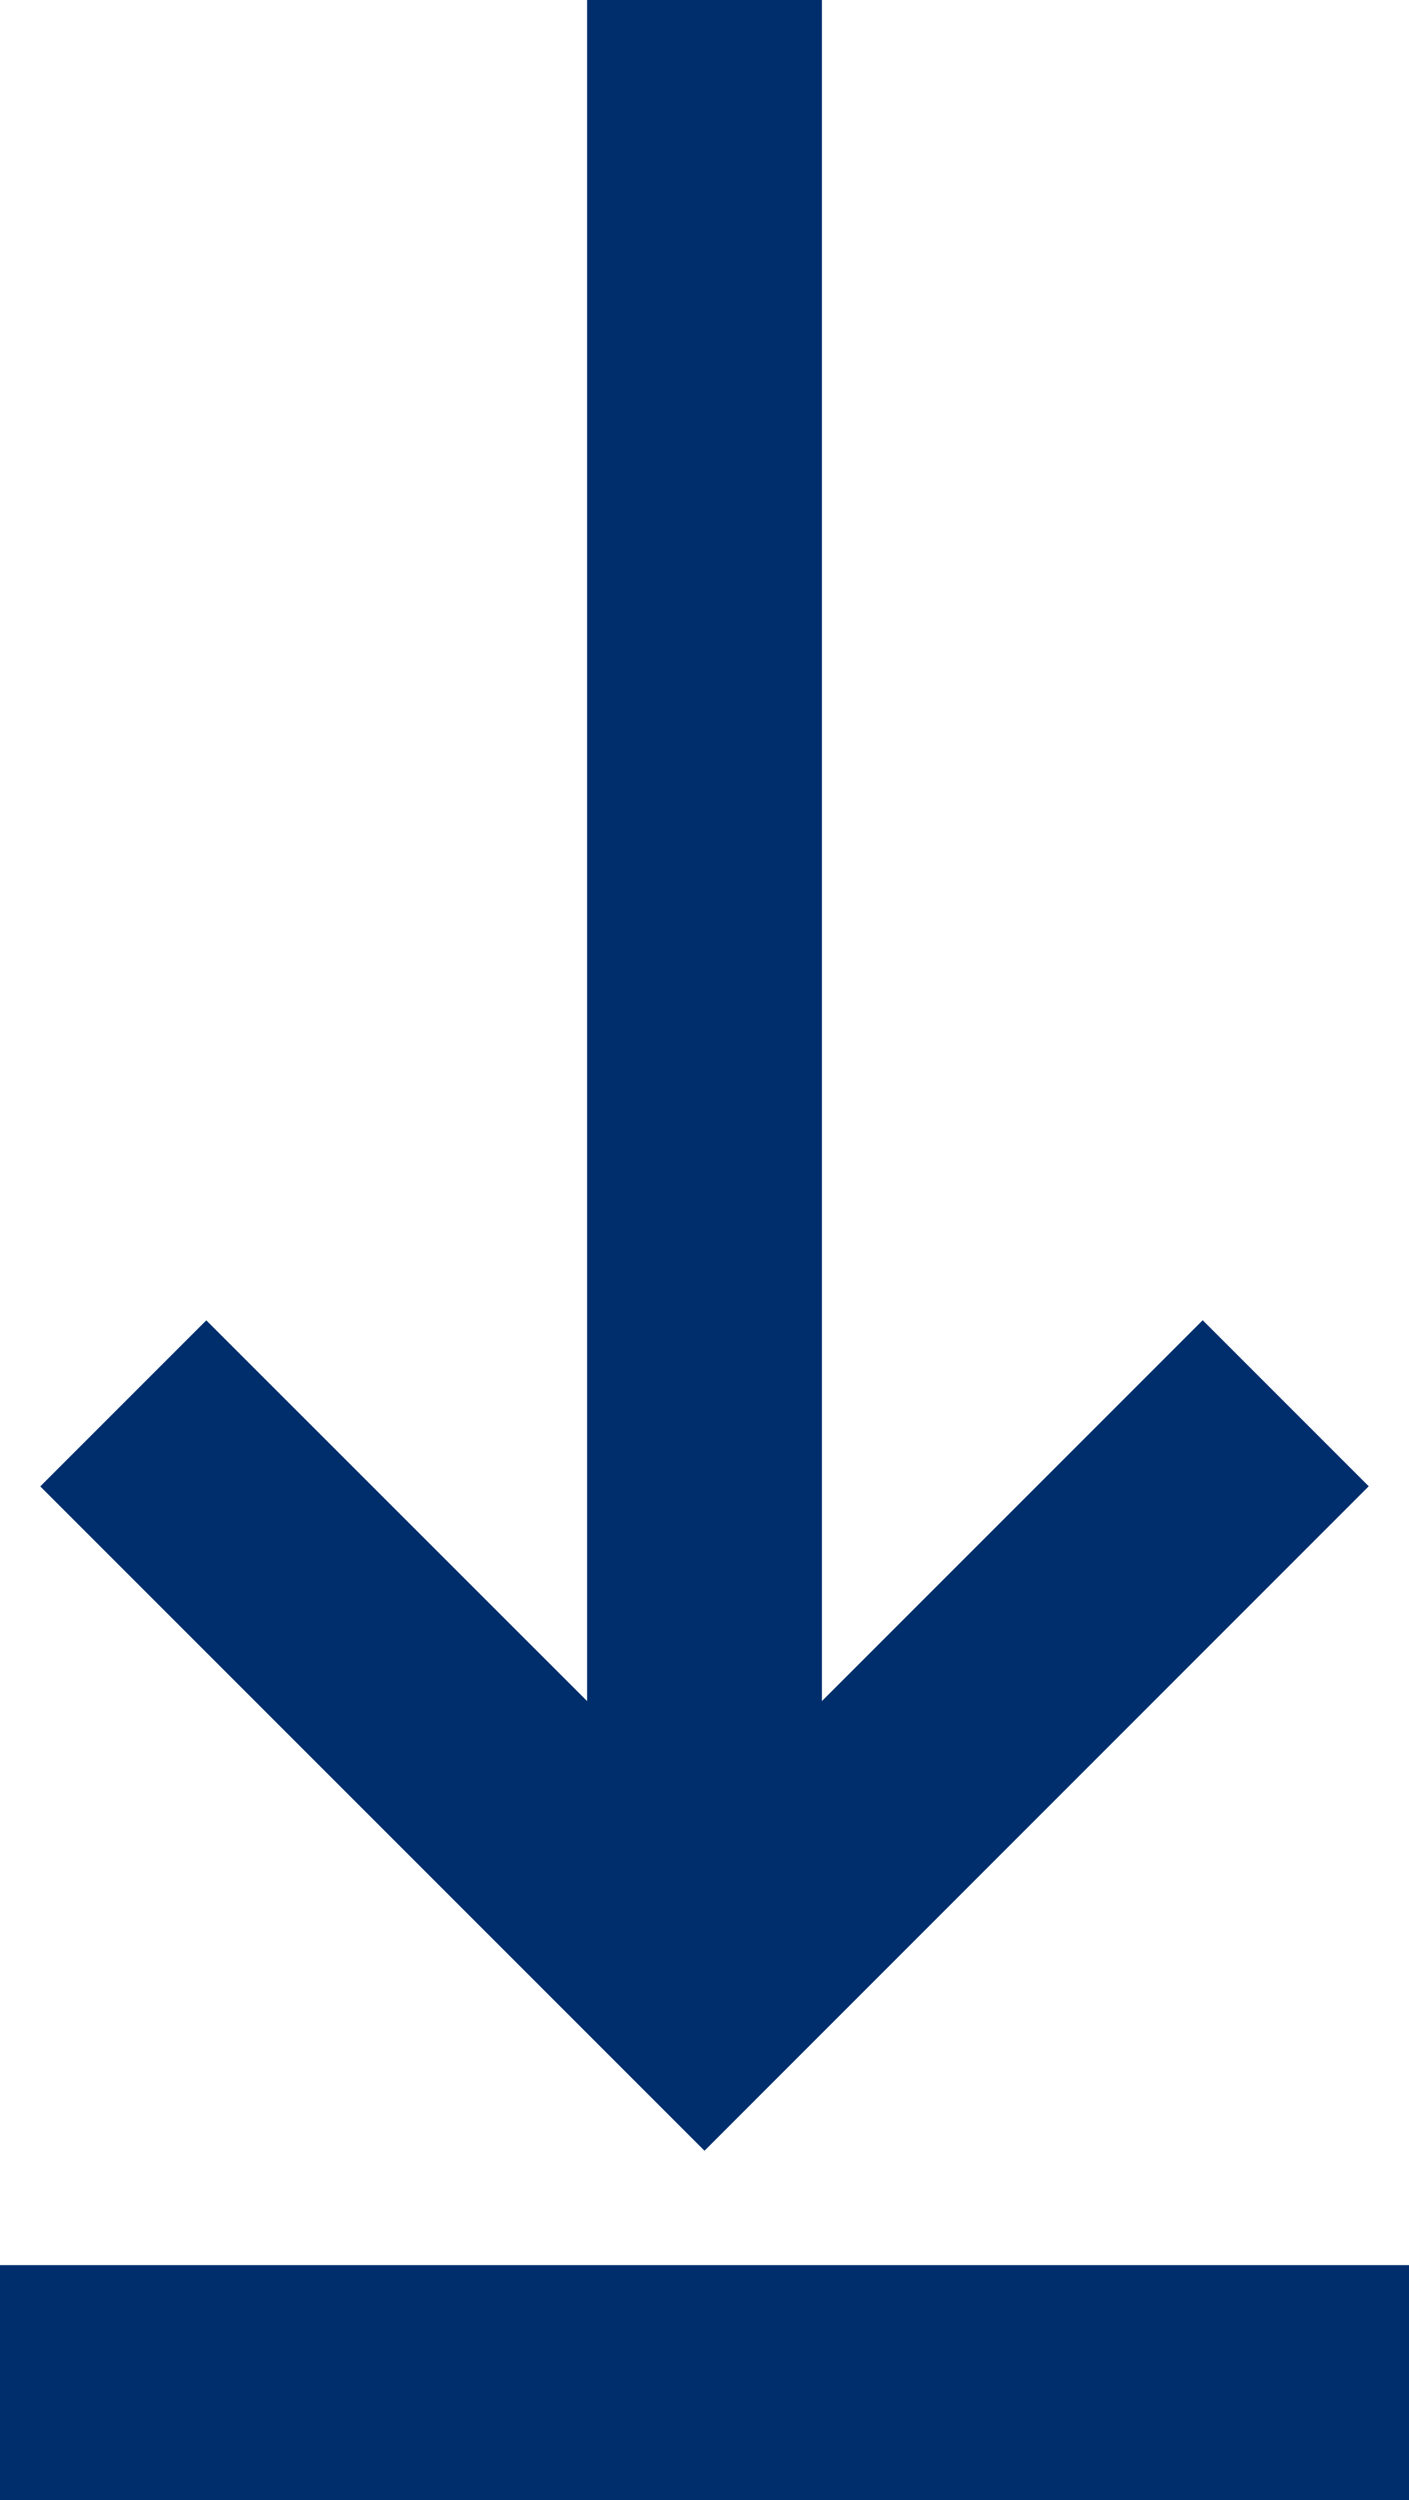
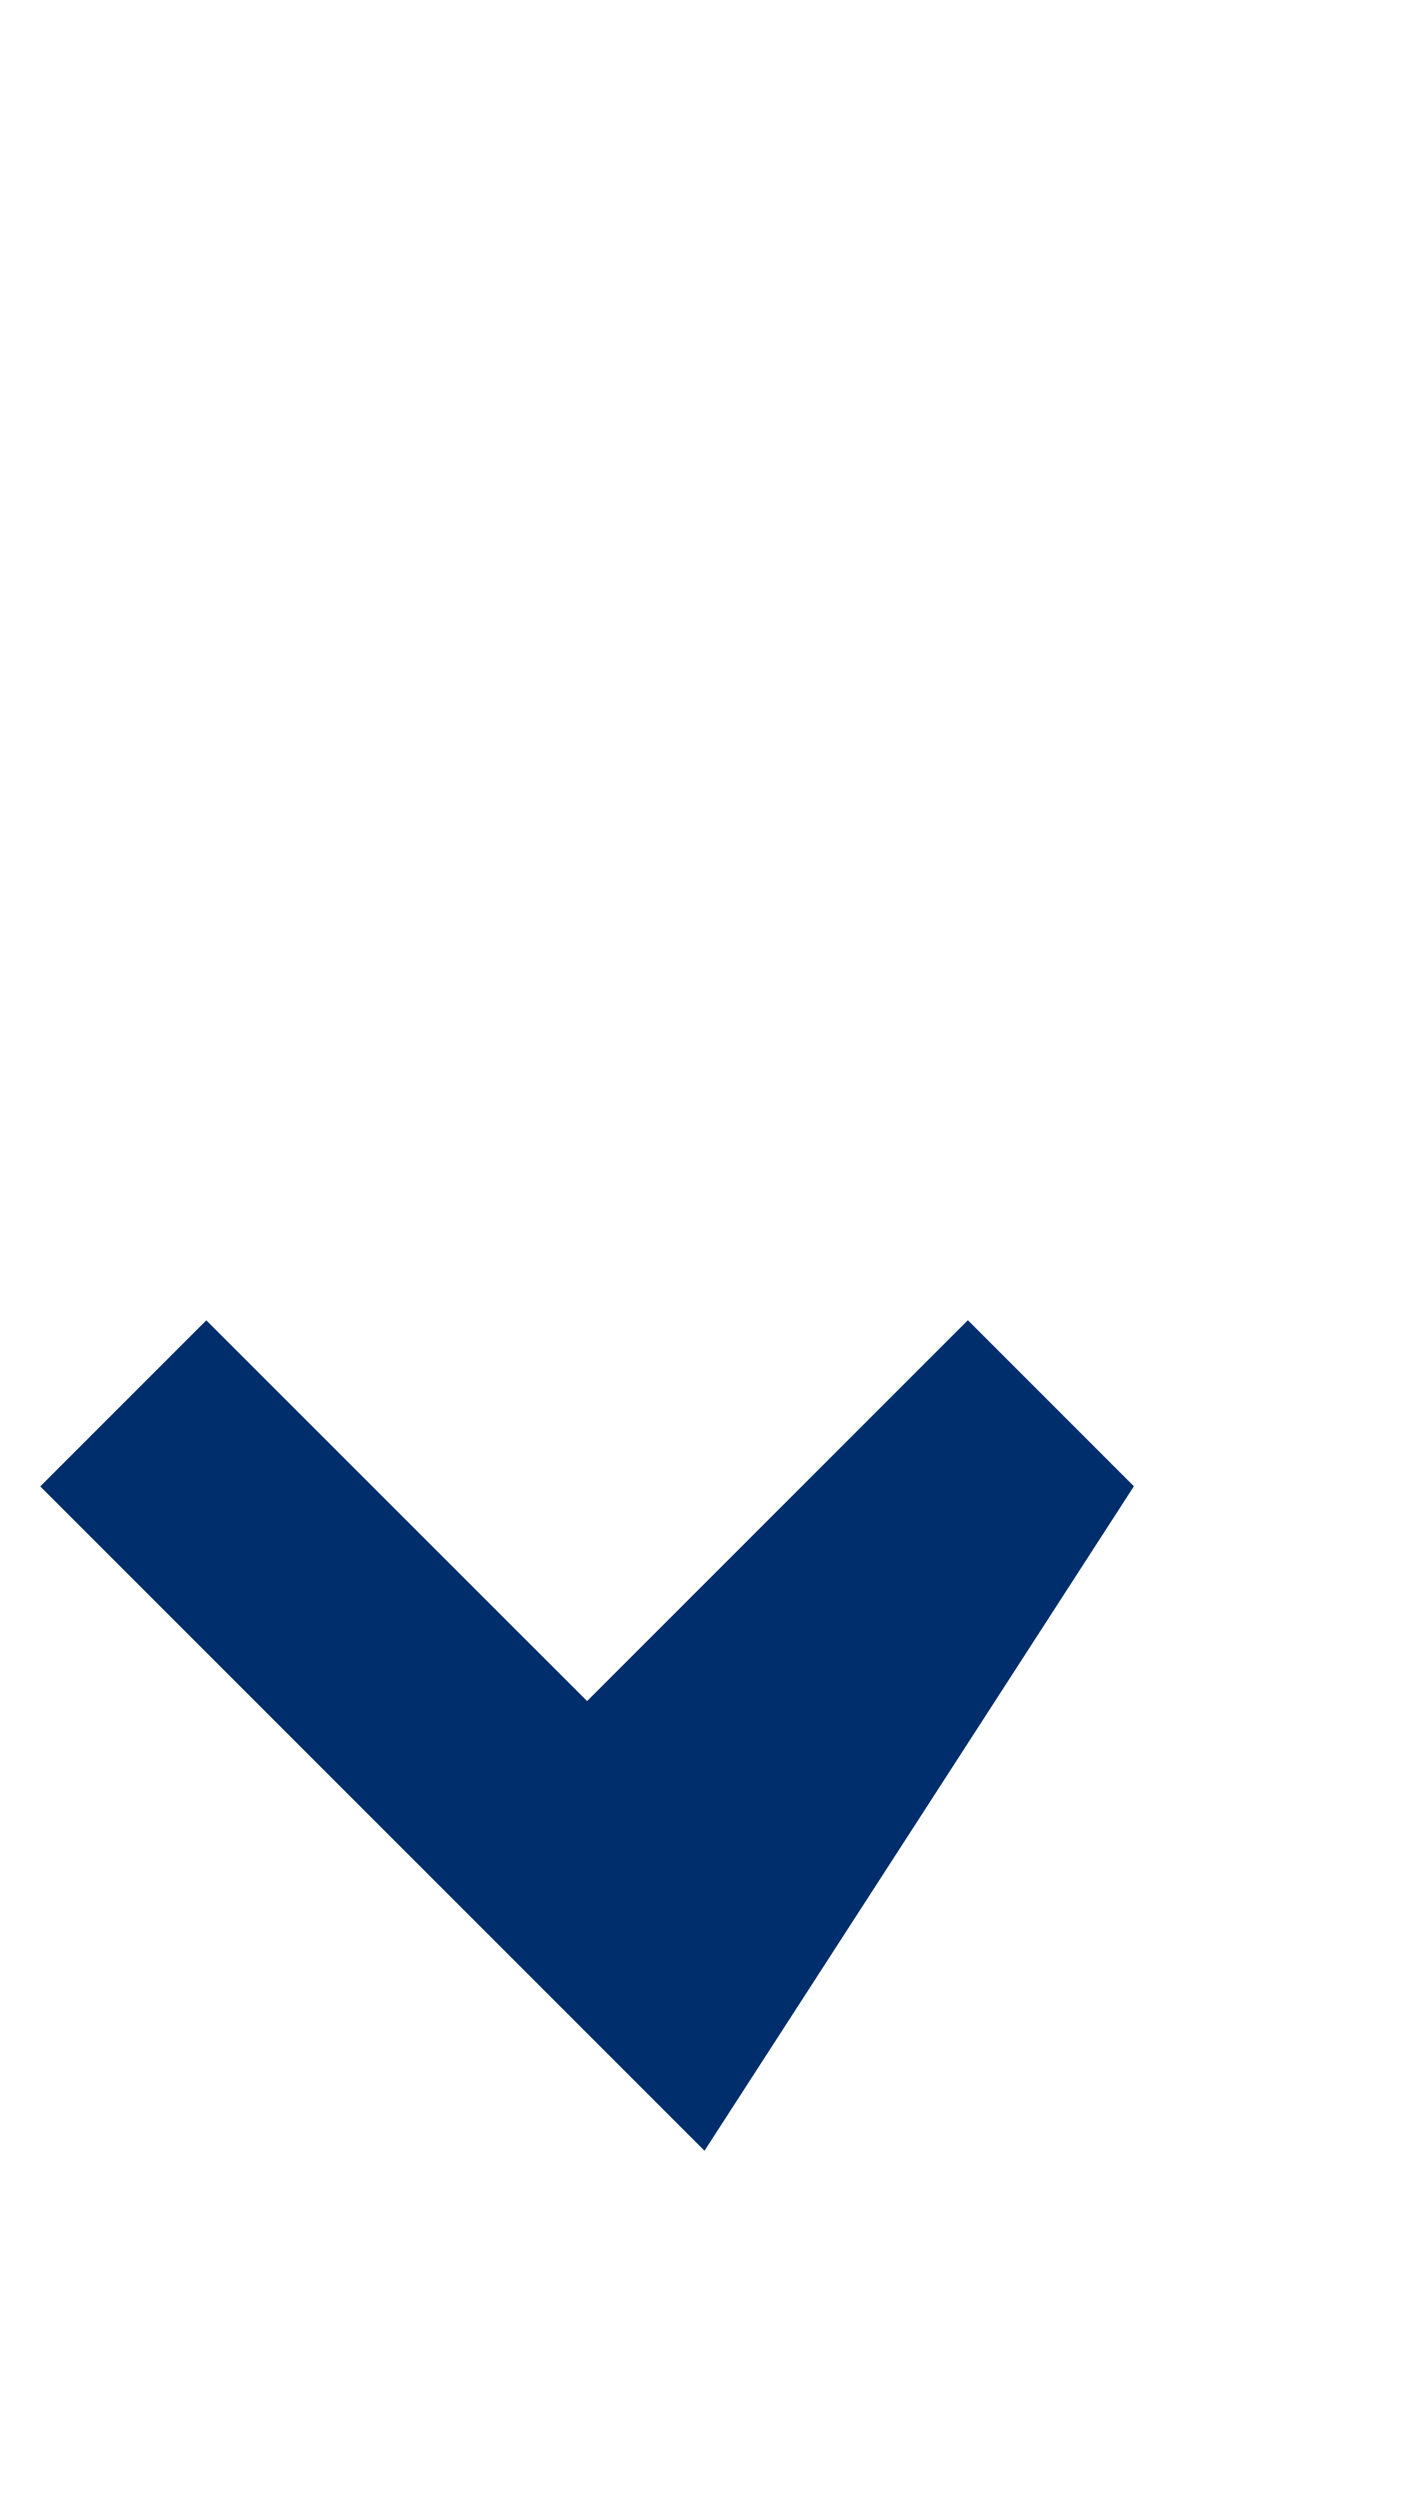
<svg xmlns="http://www.w3.org/2000/svg" id="push-down" width="12" height="21.288" viewBox="0 0 12 21.288">
  <defs>
    <style>
            .cls-1{fill:#002e6d}
        </style>
  </defs>
-   <path id="Trazado_1072" d="M11 1h2v14.485l3.243-3.243 1.414 1.414L12 19.314l-5.657-5.657 1.414-1.414L11 15.485z" class="cls-1" transform="translate(-6 -1)" />
-   <path id="Trazado_1073" d="M18 20.288H6v2h12z" class="cls-1" transform="translate(-6 -1)" />
+   <path id="Trazado_1072" d="M11 1v14.485l3.243-3.243 1.414 1.414L12 19.314l-5.657-5.657 1.414-1.414L11 15.485z" class="cls-1" transform="translate(-6 -1)" />
</svg>